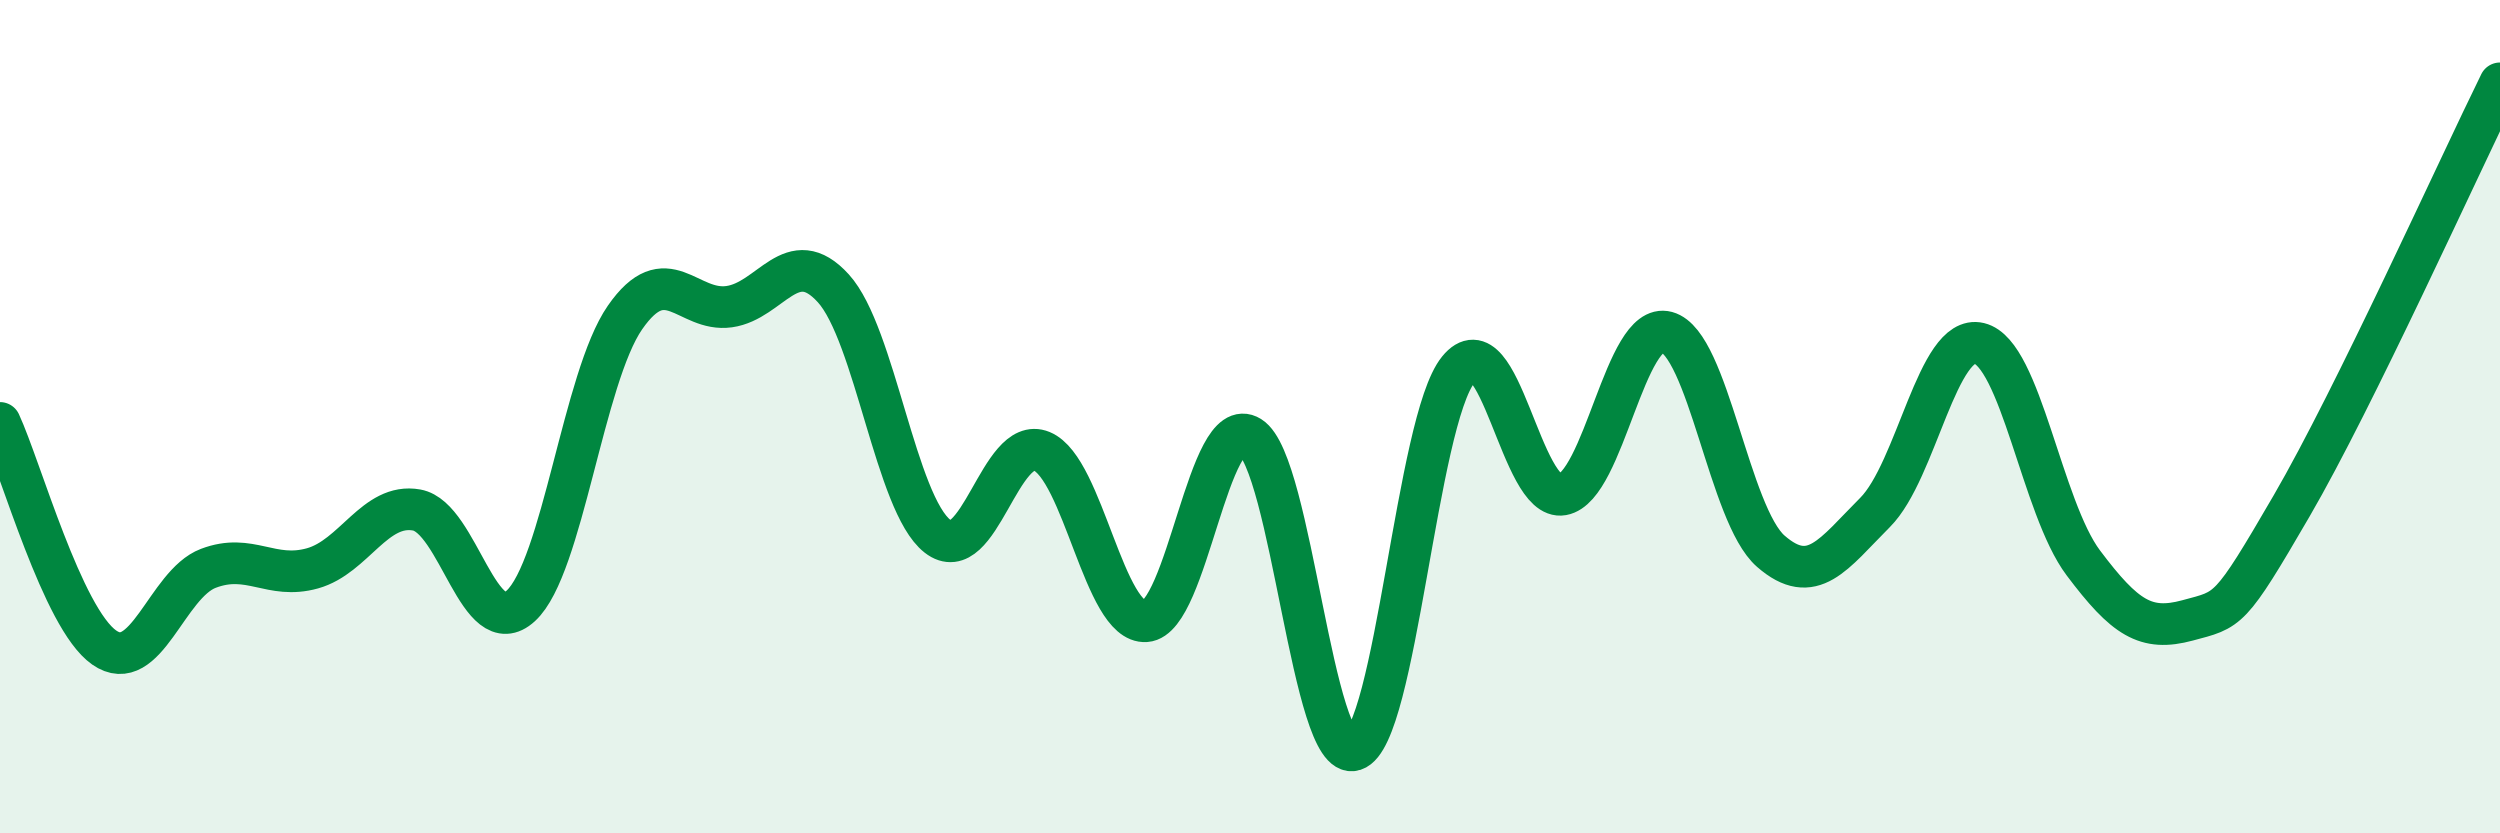
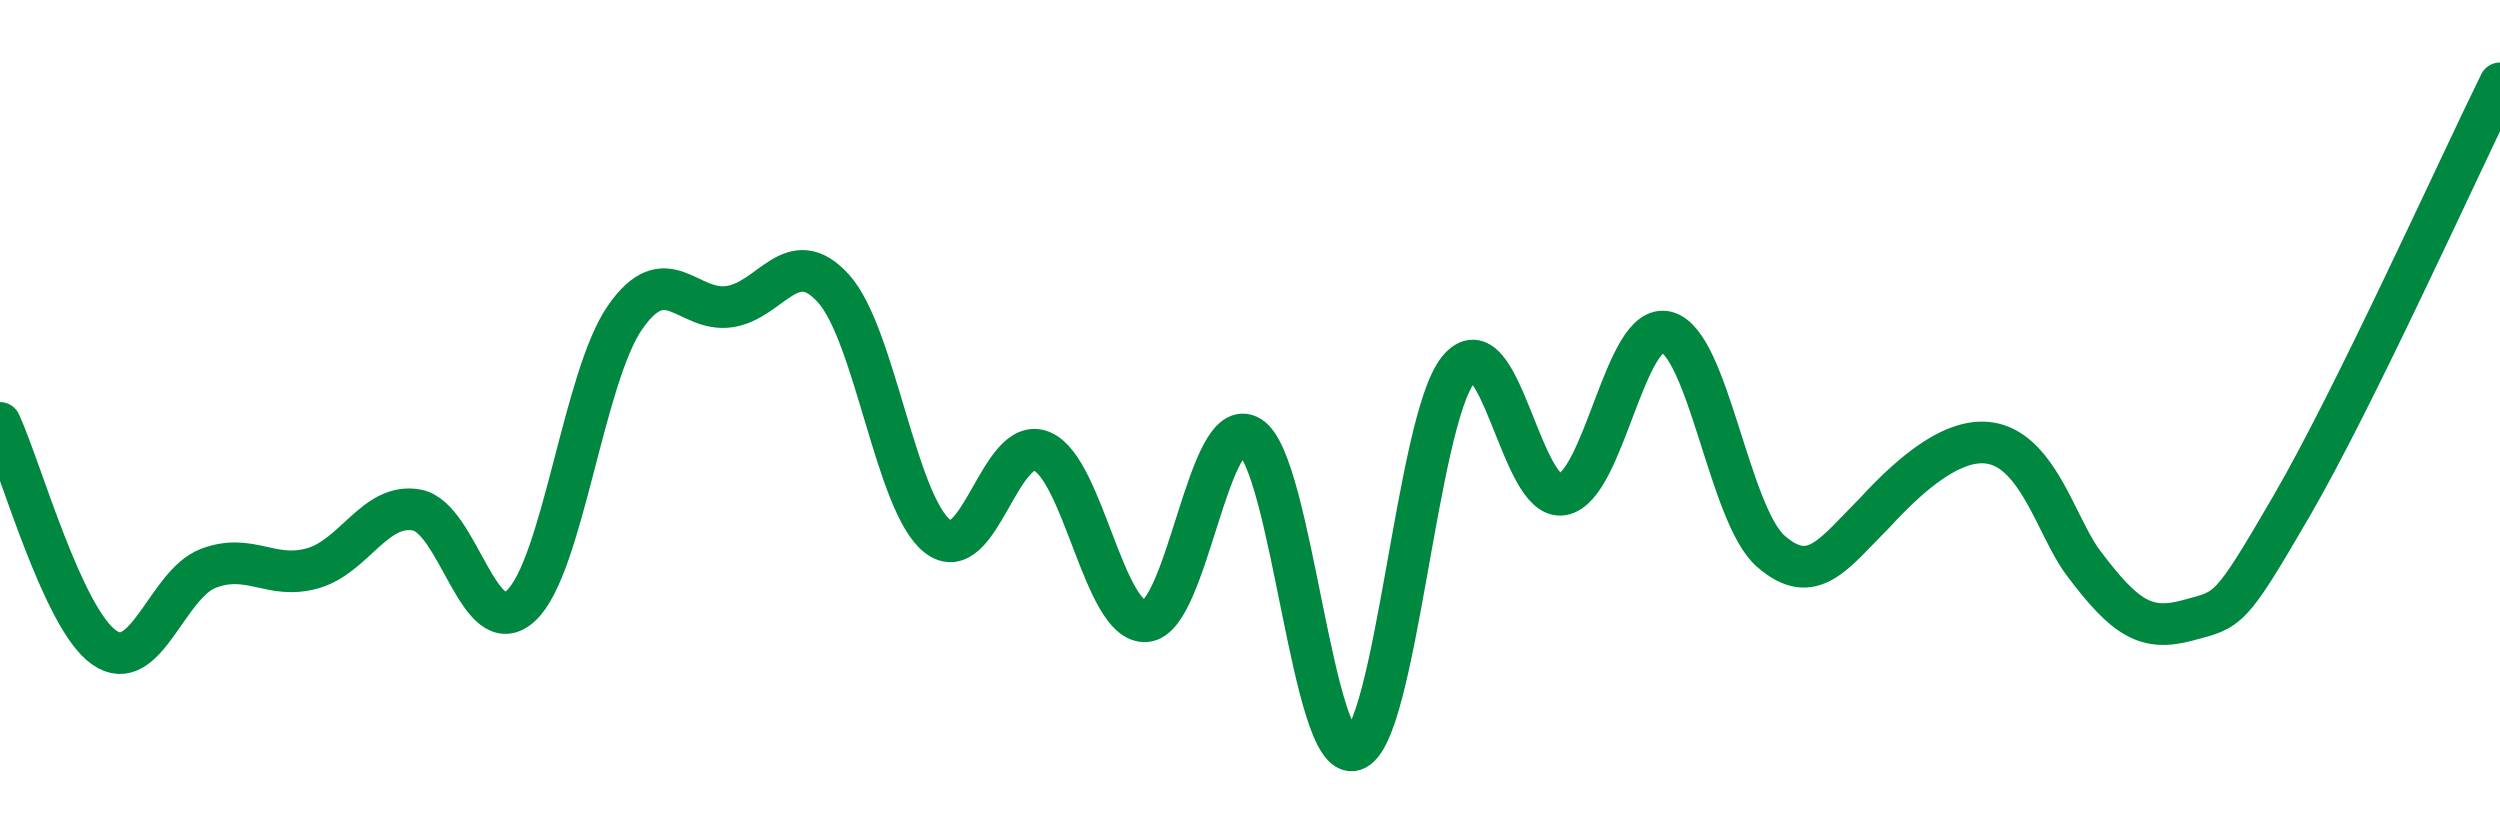
<svg xmlns="http://www.w3.org/2000/svg" width="60" height="20" viewBox="0 0 60 20">
-   <path d="M 0,10.15 C 0.5,11.23 1.5,14.84 2.5,15.54 C 3.5,16.24 4,14.02 5,13.64 C 6,13.26 6.5,13.92 7.5,13.64 C 8.5,13.36 9,12.06 10,12.24 C 11,12.42 11.5,15.46 12.5,14.54 C 13.5,13.62 14,9.06 15,7.62 C 16,6.18 16.5,7.5 17.5,7.36 C 18.5,7.22 19,5.82 20,6.92 C 21,8.02 21.5,12.09 22.5,12.87 C 23.5,13.65 24,10.42 25,10.83 C 26,11.24 26.5,14.98 27.5,14.91 C 28.5,14.84 29,9.86 30,10.48 C 31,11.1 31.5,18.32 32.5,18 C 33.5,17.68 34,10.1 35,8.87 C 36,7.64 36.5,12.05 37.5,11.87 C 38.5,11.69 39,7.7 40,7.97 C 41,8.24 41.5,12.36 42.5,13.23 C 43.5,14.1 44,13.3 45,12.3 C 46,11.3 46.5,8 47.5,8.24 C 48.5,8.48 49,12.18 50,13.51 C 51,14.84 51.5,15.16 52.5,14.89 C 53.5,14.62 53.5,14.72 55,12.14 C 56.5,9.56 59,4.03 60,2L60 20L0 20Z" fill="#008740" opacity="0.1" stroke-linecap="round" stroke-linejoin="round" />
-   <path d="M 0,10.15 C 0.5,11.23 1.5,14.84 2.5,15.54 C 3.5,16.24 4,14.02 5,13.64 C 6,13.26 6.5,13.92 7.5,13.64 C 8.5,13.36 9,12.06 10,12.24 C 11,12.42 11.5,15.46 12.5,14.54 C 13.5,13.62 14,9.06 15,7.62 C 16,6.18 16.5,7.5 17.5,7.36 C 18.5,7.22 19,5.82 20,6.92 C 21,8.02 21.5,12.09 22.5,12.87 C 23.5,13.65 24,10.42 25,10.83 C 26,11.24 26.5,14.98 27.5,14.91 C 28.5,14.84 29,9.86 30,10.48 C 31,11.1 31.5,18.32 32.5,18 C 33.5,17.68 34,10.1 35,8.87 C 36,7.64 36.5,12.05 37.5,11.87 C 38.5,11.69 39,7.7 40,7.97 C 41,8.24 41.5,12.36 42.5,13.23 C 43.5,14.1 44,13.3 45,12.3 C 46,11.3 46.5,8 47.5,8.24 C 48.5,8.48 49,12.18 50,13.51 C 51,14.84 51.5,15.16 52.5,14.89 C 53.5,14.62 53.5,14.72 55,12.14 C 56.5,9.56 59,4.03 60,2" stroke="#008740" stroke-width="1" fill="none" stroke-linecap="round" stroke-linejoin="round" />
+   <path d="M 0,10.15 C 0.5,11.23 1.5,14.84 2.5,15.54 C 3.5,16.24 4,14.02 5,13.64 C 6,13.26 6.5,13.92 7.5,13.64 C 8.5,13.36 9,12.06 10,12.24 C 11,12.42 11.5,15.46 12.5,14.54 C 13.5,13.62 14,9.06 15,7.62 C 16,6.18 16.5,7.5 17.5,7.36 C 18.5,7.22 19,5.82 20,6.92 C 21,8.02 21.5,12.09 22.5,12.87 C 23.5,13.65 24,10.42 25,10.83 C 26,11.24 26.5,14.98 27.5,14.91 C 28.5,14.84 29,9.86 30,10.48 C 31,11.1 31.5,18.32 32.5,18 C 33.5,17.68 34,10.1 35,8.87 C 36,7.64 36.5,12.05 37.5,11.87 C 38.5,11.69 39,7.7 40,7.97 C 41,8.24 41.5,12.36 42.5,13.23 C 43.5,14.1 44,13.3 45,12.3 C 48.5,8.48 49,12.18 50,13.51 C 51,14.84 51.5,15.16 52.5,14.89 C 53.5,14.62 53.5,14.72 55,12.14 C 56.5,9.56 59,4.03 60,2" stroke="#008740" stroke-width="1" fill="none" stroke-linecap="round" stroke-linejoin="round" />
</svg>